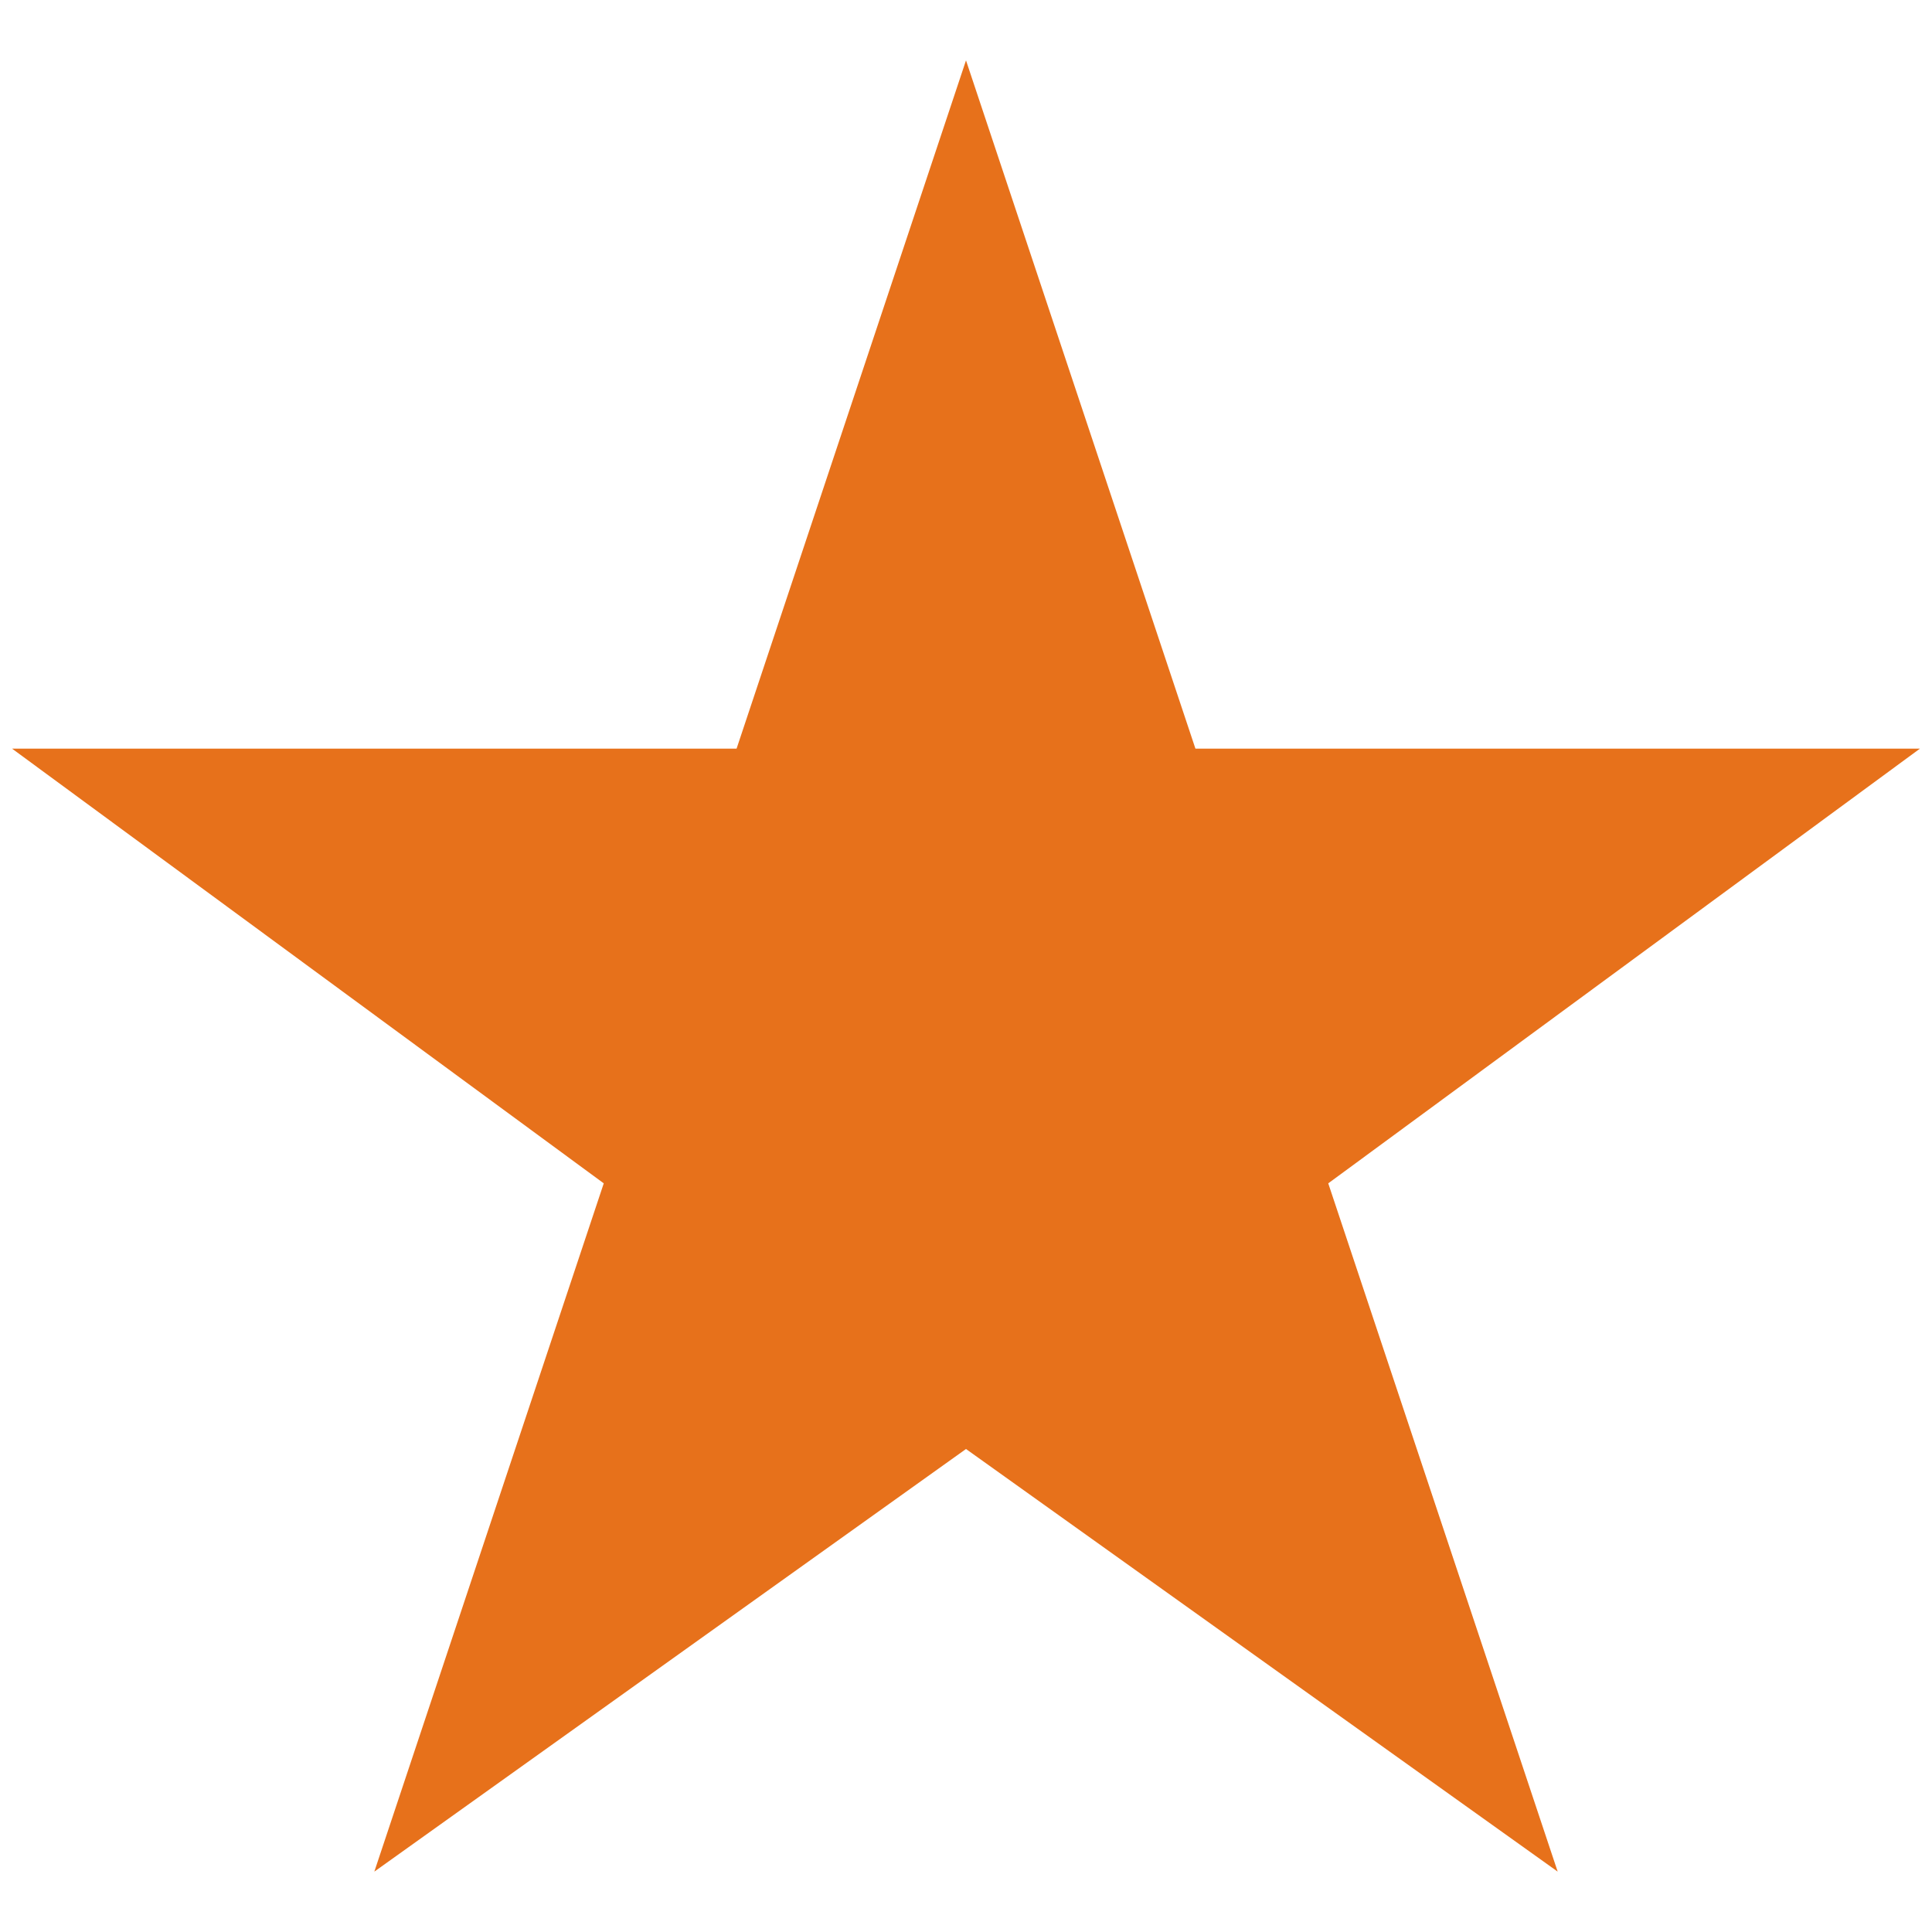
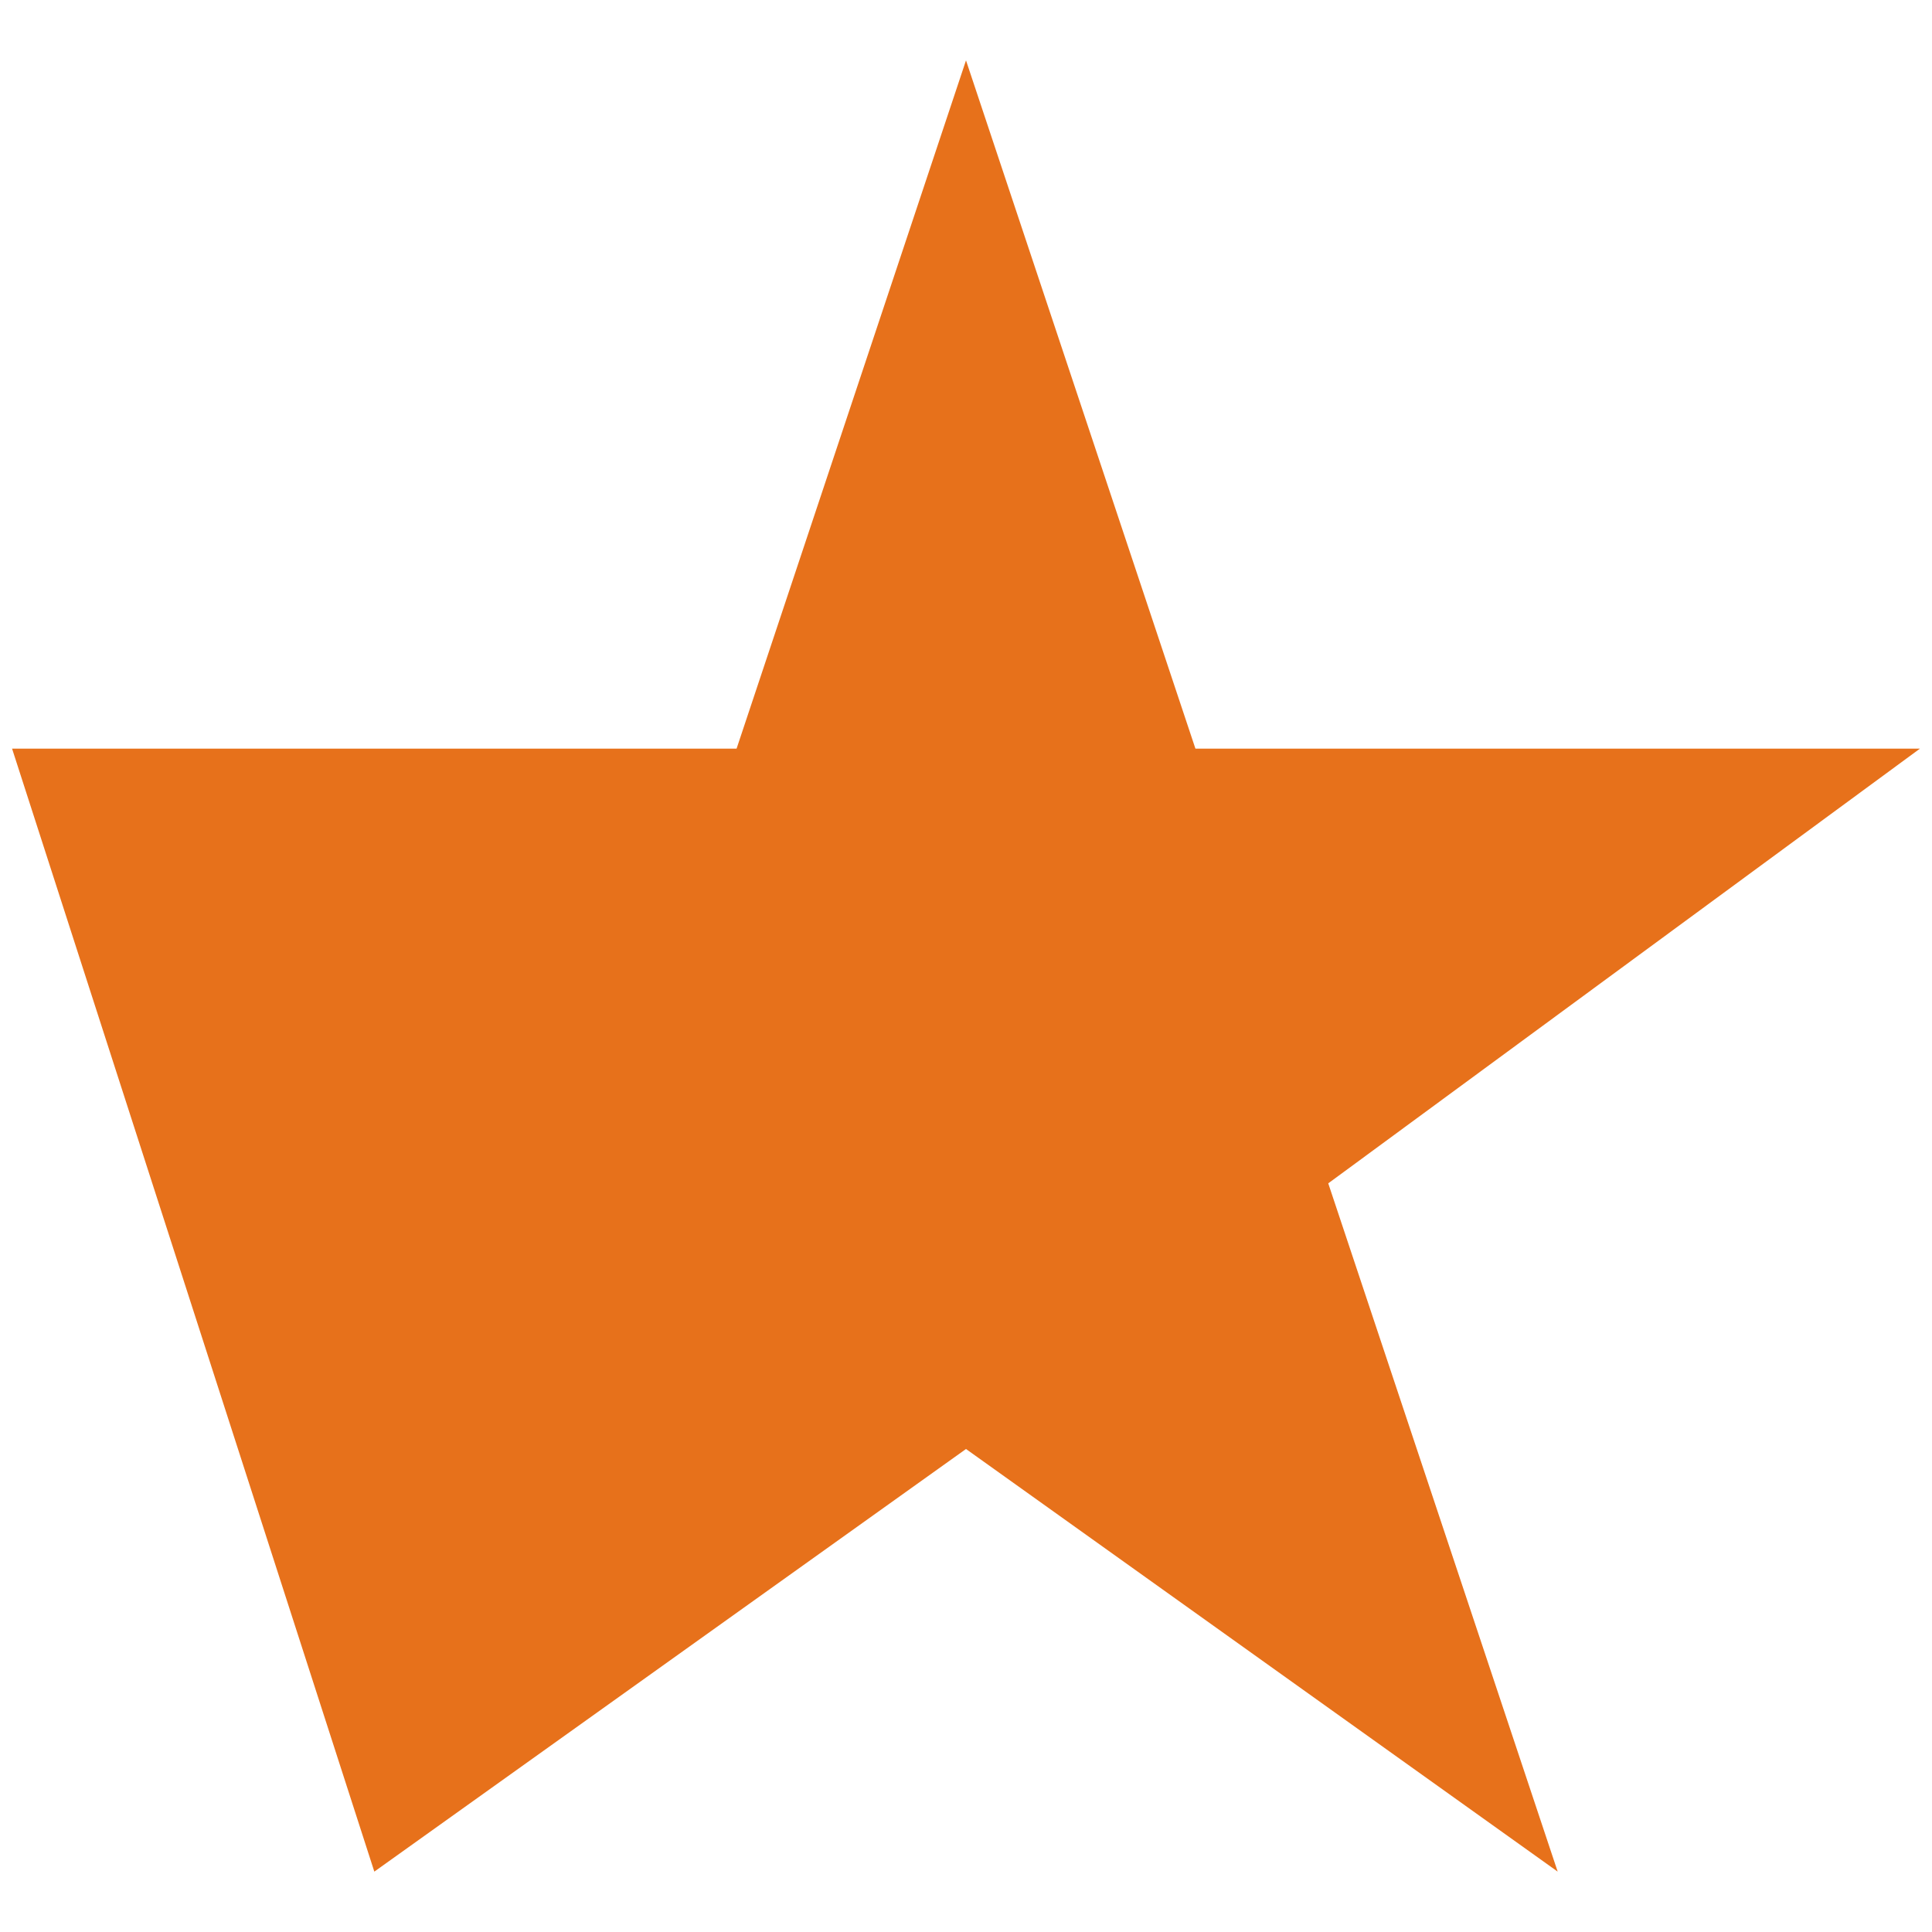
<svg xmlns="http://www.w3.org/2000/svg" x="0px" y="0px" viewBox="0 0 16 16" width="16" height="16" xml:space="preserve">
-   <path style="fill:#e7711b" d="M12.9,15.5L8,12l-4.9,3.5L5,9.8L0.1,6.2h6L8,0.5l1.9,5.7h6L11,9.8L12.9,15.5z" />
+   <path style="fill:#e7711b" d="M12.9,15.5L8,12l-4.9,3.5L0.1,6.2h6L8,0.5l1.9,5.7h6L11,9.8L12.9,15.5z" />
</svg>